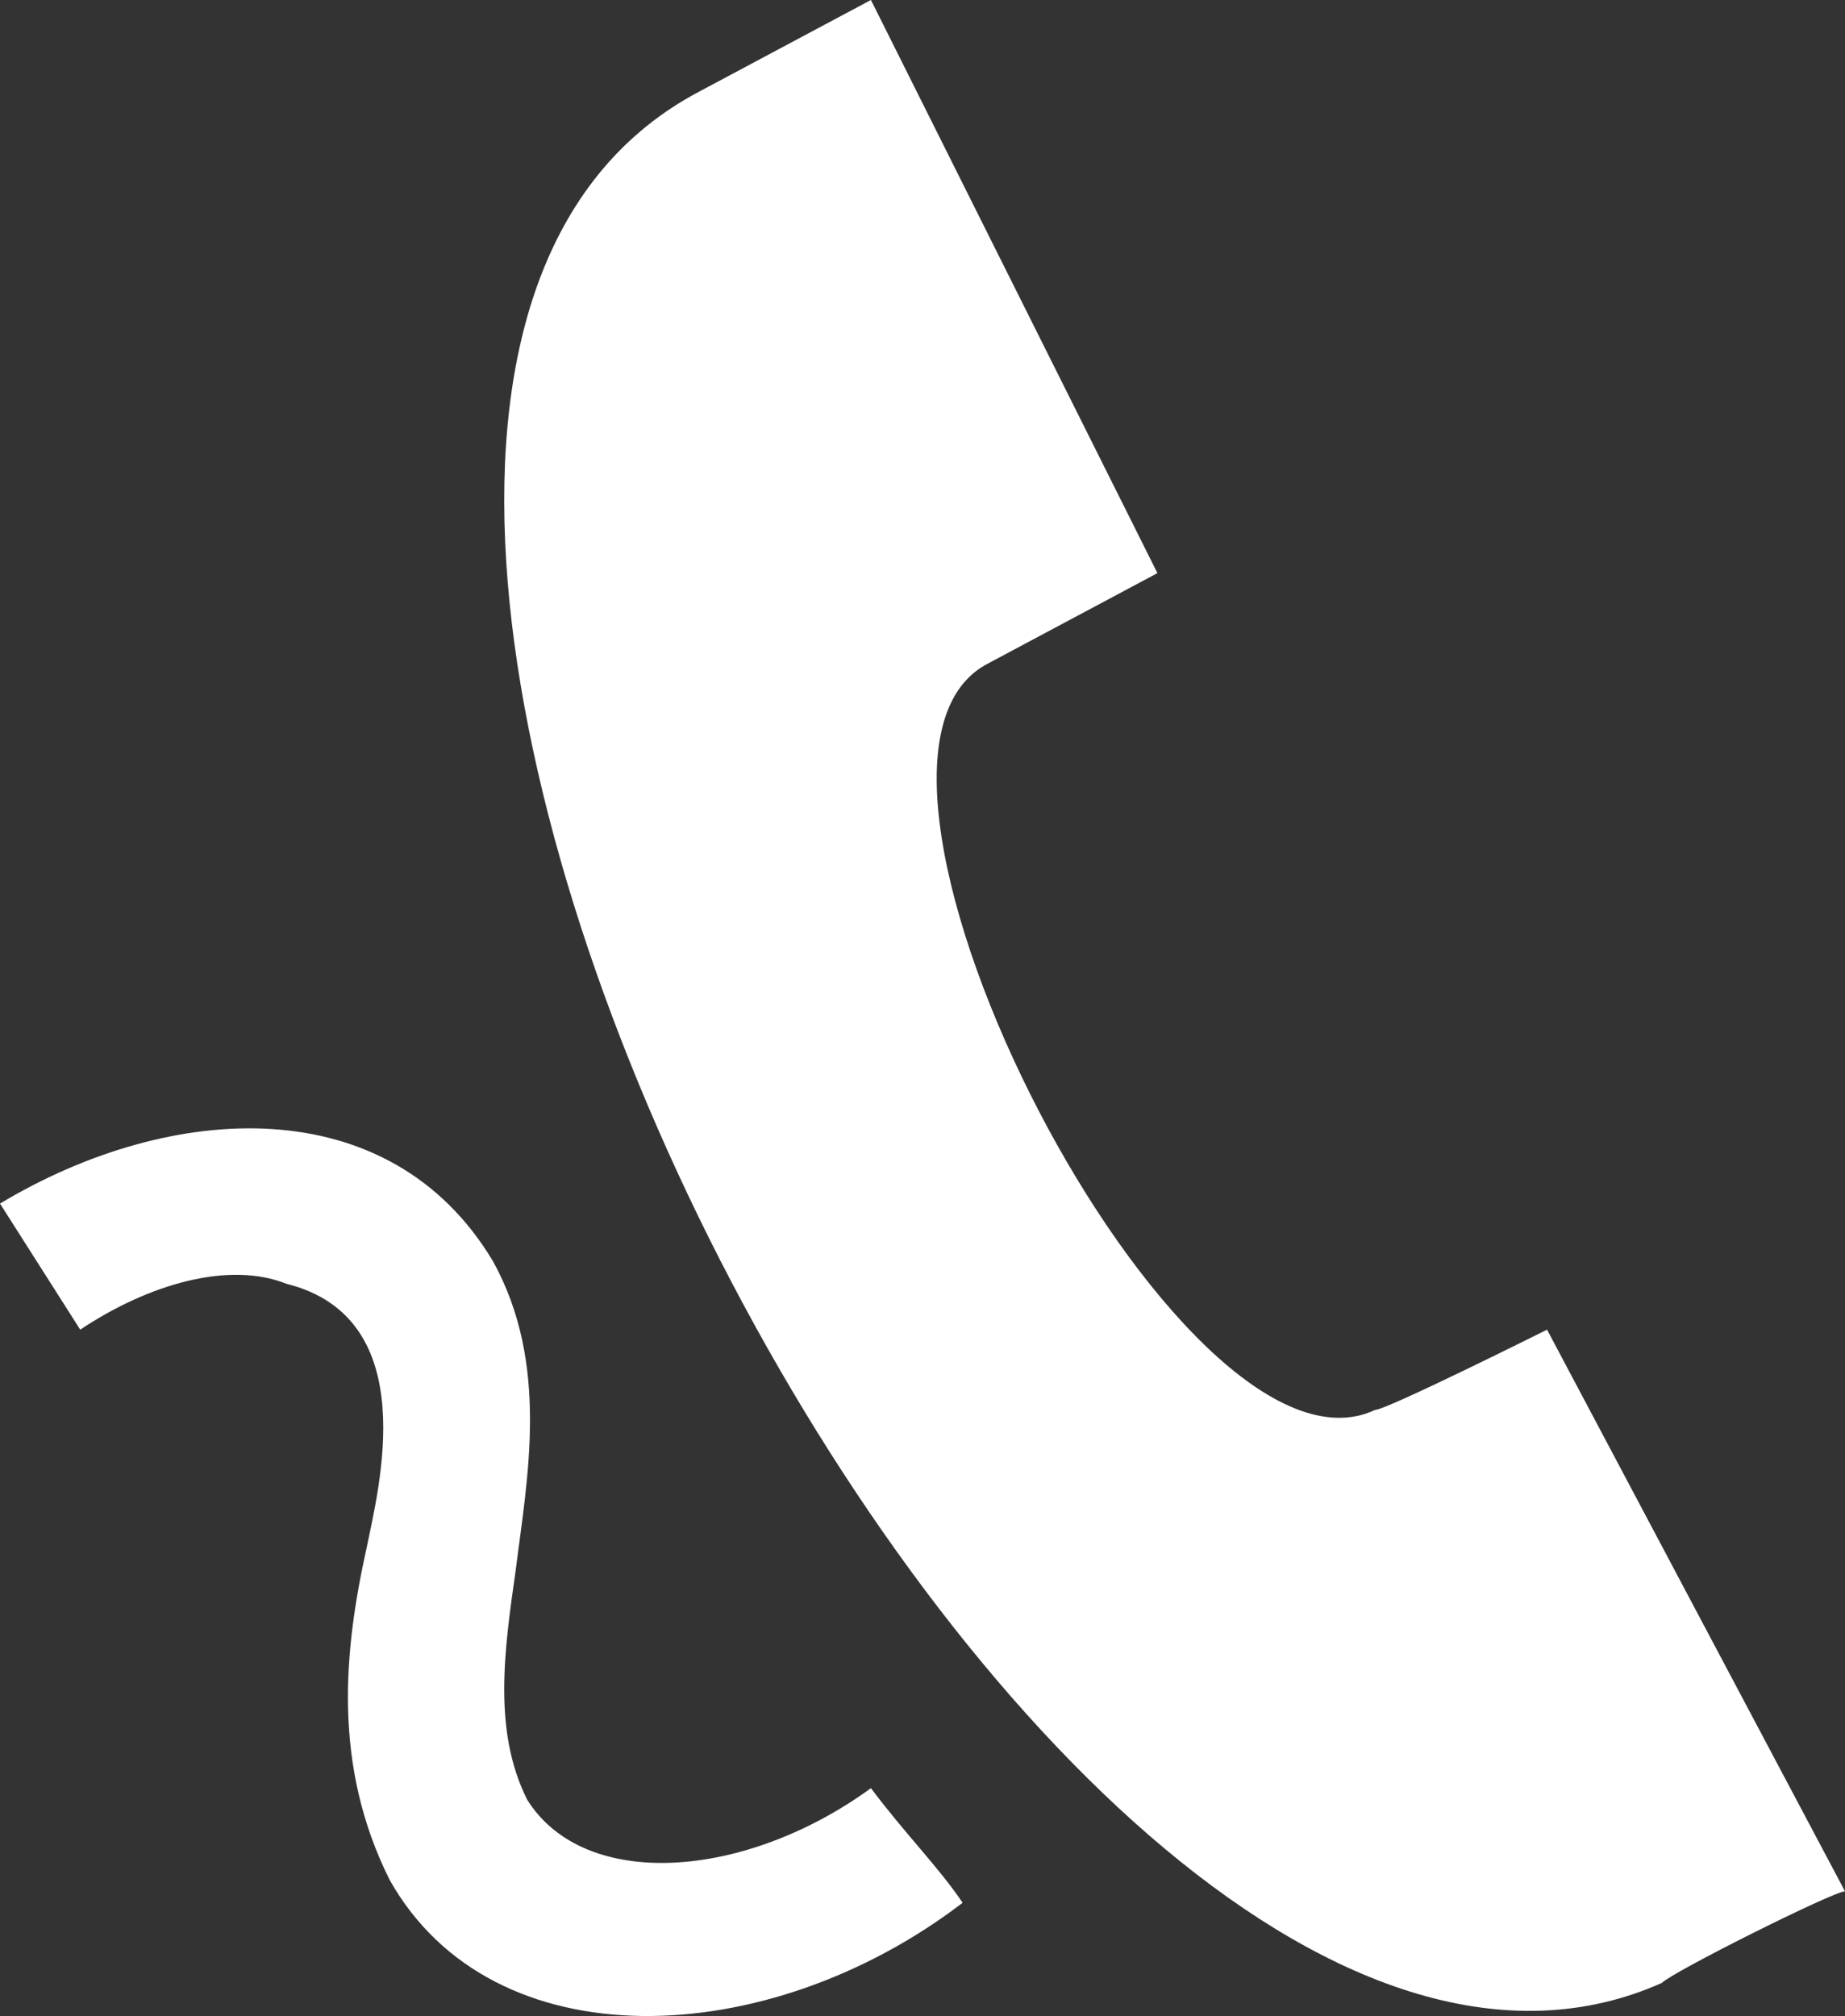
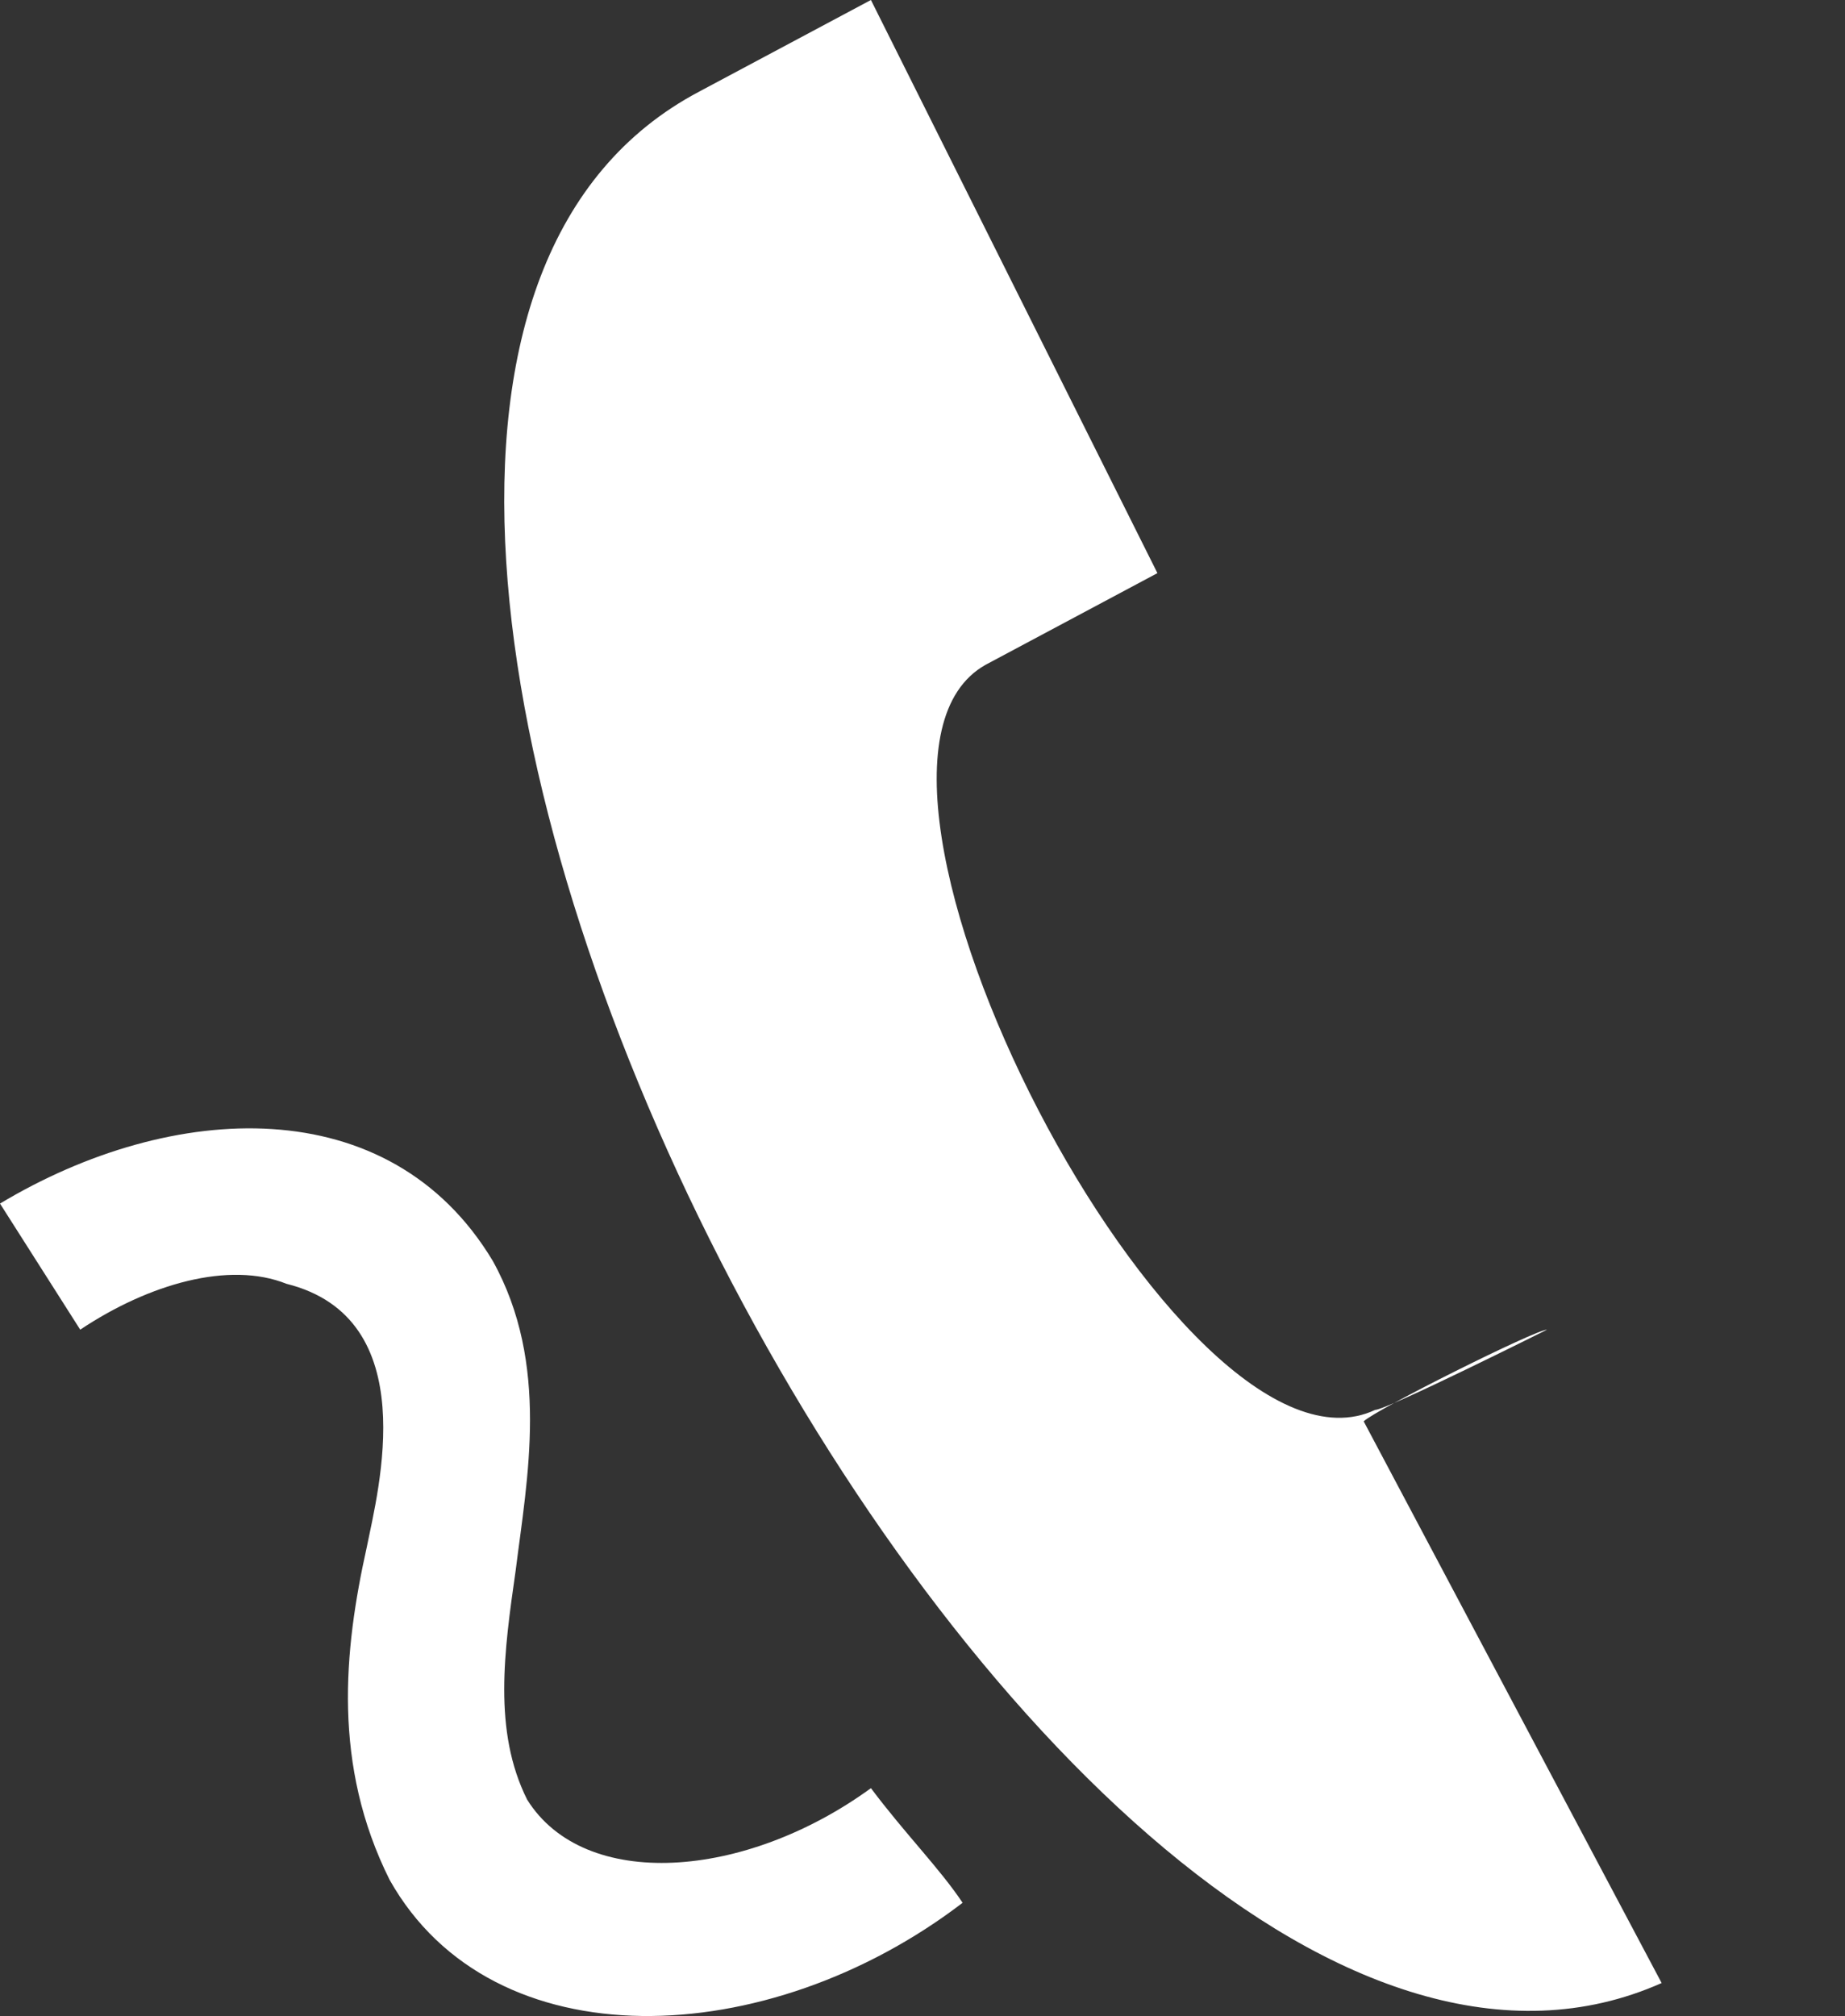
<svg xmlns="http://www.w3.org/2000/svg" xmlns:ns1="http://sodipodi.sourceforge.net/DTD/sodipodi-0.dtd" xmlns:ns2="http://www.inkscape.org/namespaces/inkscape" version="1.1" id="katman_1" x="0px" y="0px" viewBox="0 0 16.1 17.588" xml:space="preserve" ns1:docname="a074471a537c78b6e927ad4675d346e7.svg" width="16.1" height="17.588">
  <rect x="0" y="0" width="16.1" height="17.588" fill="#333333" stroke="none" />
  <defs id="defs8" />
  <ns1:namedview id="namedview6" pagecolor="#ffffff" bordercolor="#666666" borderopacity="1.0" ns2:pageshadow="2" ns2:pageopacity="0.0" ns2:pagecheckerboard="0" />
  <style type="text/css" id="style2">
	.st0{fill:#FFFFFF;}
</style>
-   <path id="XMLID_4_" class="st0" d="M 14.5,17.3 C 9.1,19.7 0.8,3.6 6.1,0.8 L 7.6,0 10.1,5 8.6,5.8 c -1.6,0.9 1.7,7.3 3.4,6.5 0.1,0 1.5,-0.7 1.5,-0.7 l 2.6,4.9 c -0.1,0 -1.5,0.7 -1.6,0.8 z M 7.6,15.6 C 6.5,16.4 5.1,16.5 4.6,15.7 4.3,15.1 4.4,14.4 4.5,13.7 4.6,12.9 4.8,11.9 4.3,11 3.4,9.5 1.5,9.6 0,10.5 l 0.7,1.1 C 1.3,11.2 2,11 2.5,11.2 3.7,11.5 3.3,13 3.2,13.5 3,14.4 2.9,15.4 3.4,16.4 4.3,18 6.7,17.9 8.4,16.6 8.2,16.3 7.9,16 7.6,15.6 Z" />
+   <path id="XMLID_4_" class="st0" d="M 14.5,17.3 C 9.1,19.7 0.8,3.6 6.1,0.8 L 7.6,0 10.1,5 8.6,5.8 c -1.6,0.9 1.7,7.3 3.4,6.5 0.1,0 1.5,-0.7 1.5,-0.7 c -0.1,0 -1.5,0.7 -1.6,0.8 z M 7.6,15.6 C 6.5,16.4 5.1,16.5 4.6,15.7 4.3,15.1 4.4,14.4 4.5,13.7 4.6,12.9 4.8,11.9 4.3,11 3.4,9.5 1.5,9.6 0,10.5 l 0.7,1.1 C 1.3,11.2 2,11 2.5,11.2 3.7,11.5 3.3,13 3.2,13.5 3,14.4 2.9,15.4 3.4,16.4 4.3,18 6.7,17.9 8.4,16.6 8.2,16.3 7.9,16 7.6,15.6 Z" />
</svg>